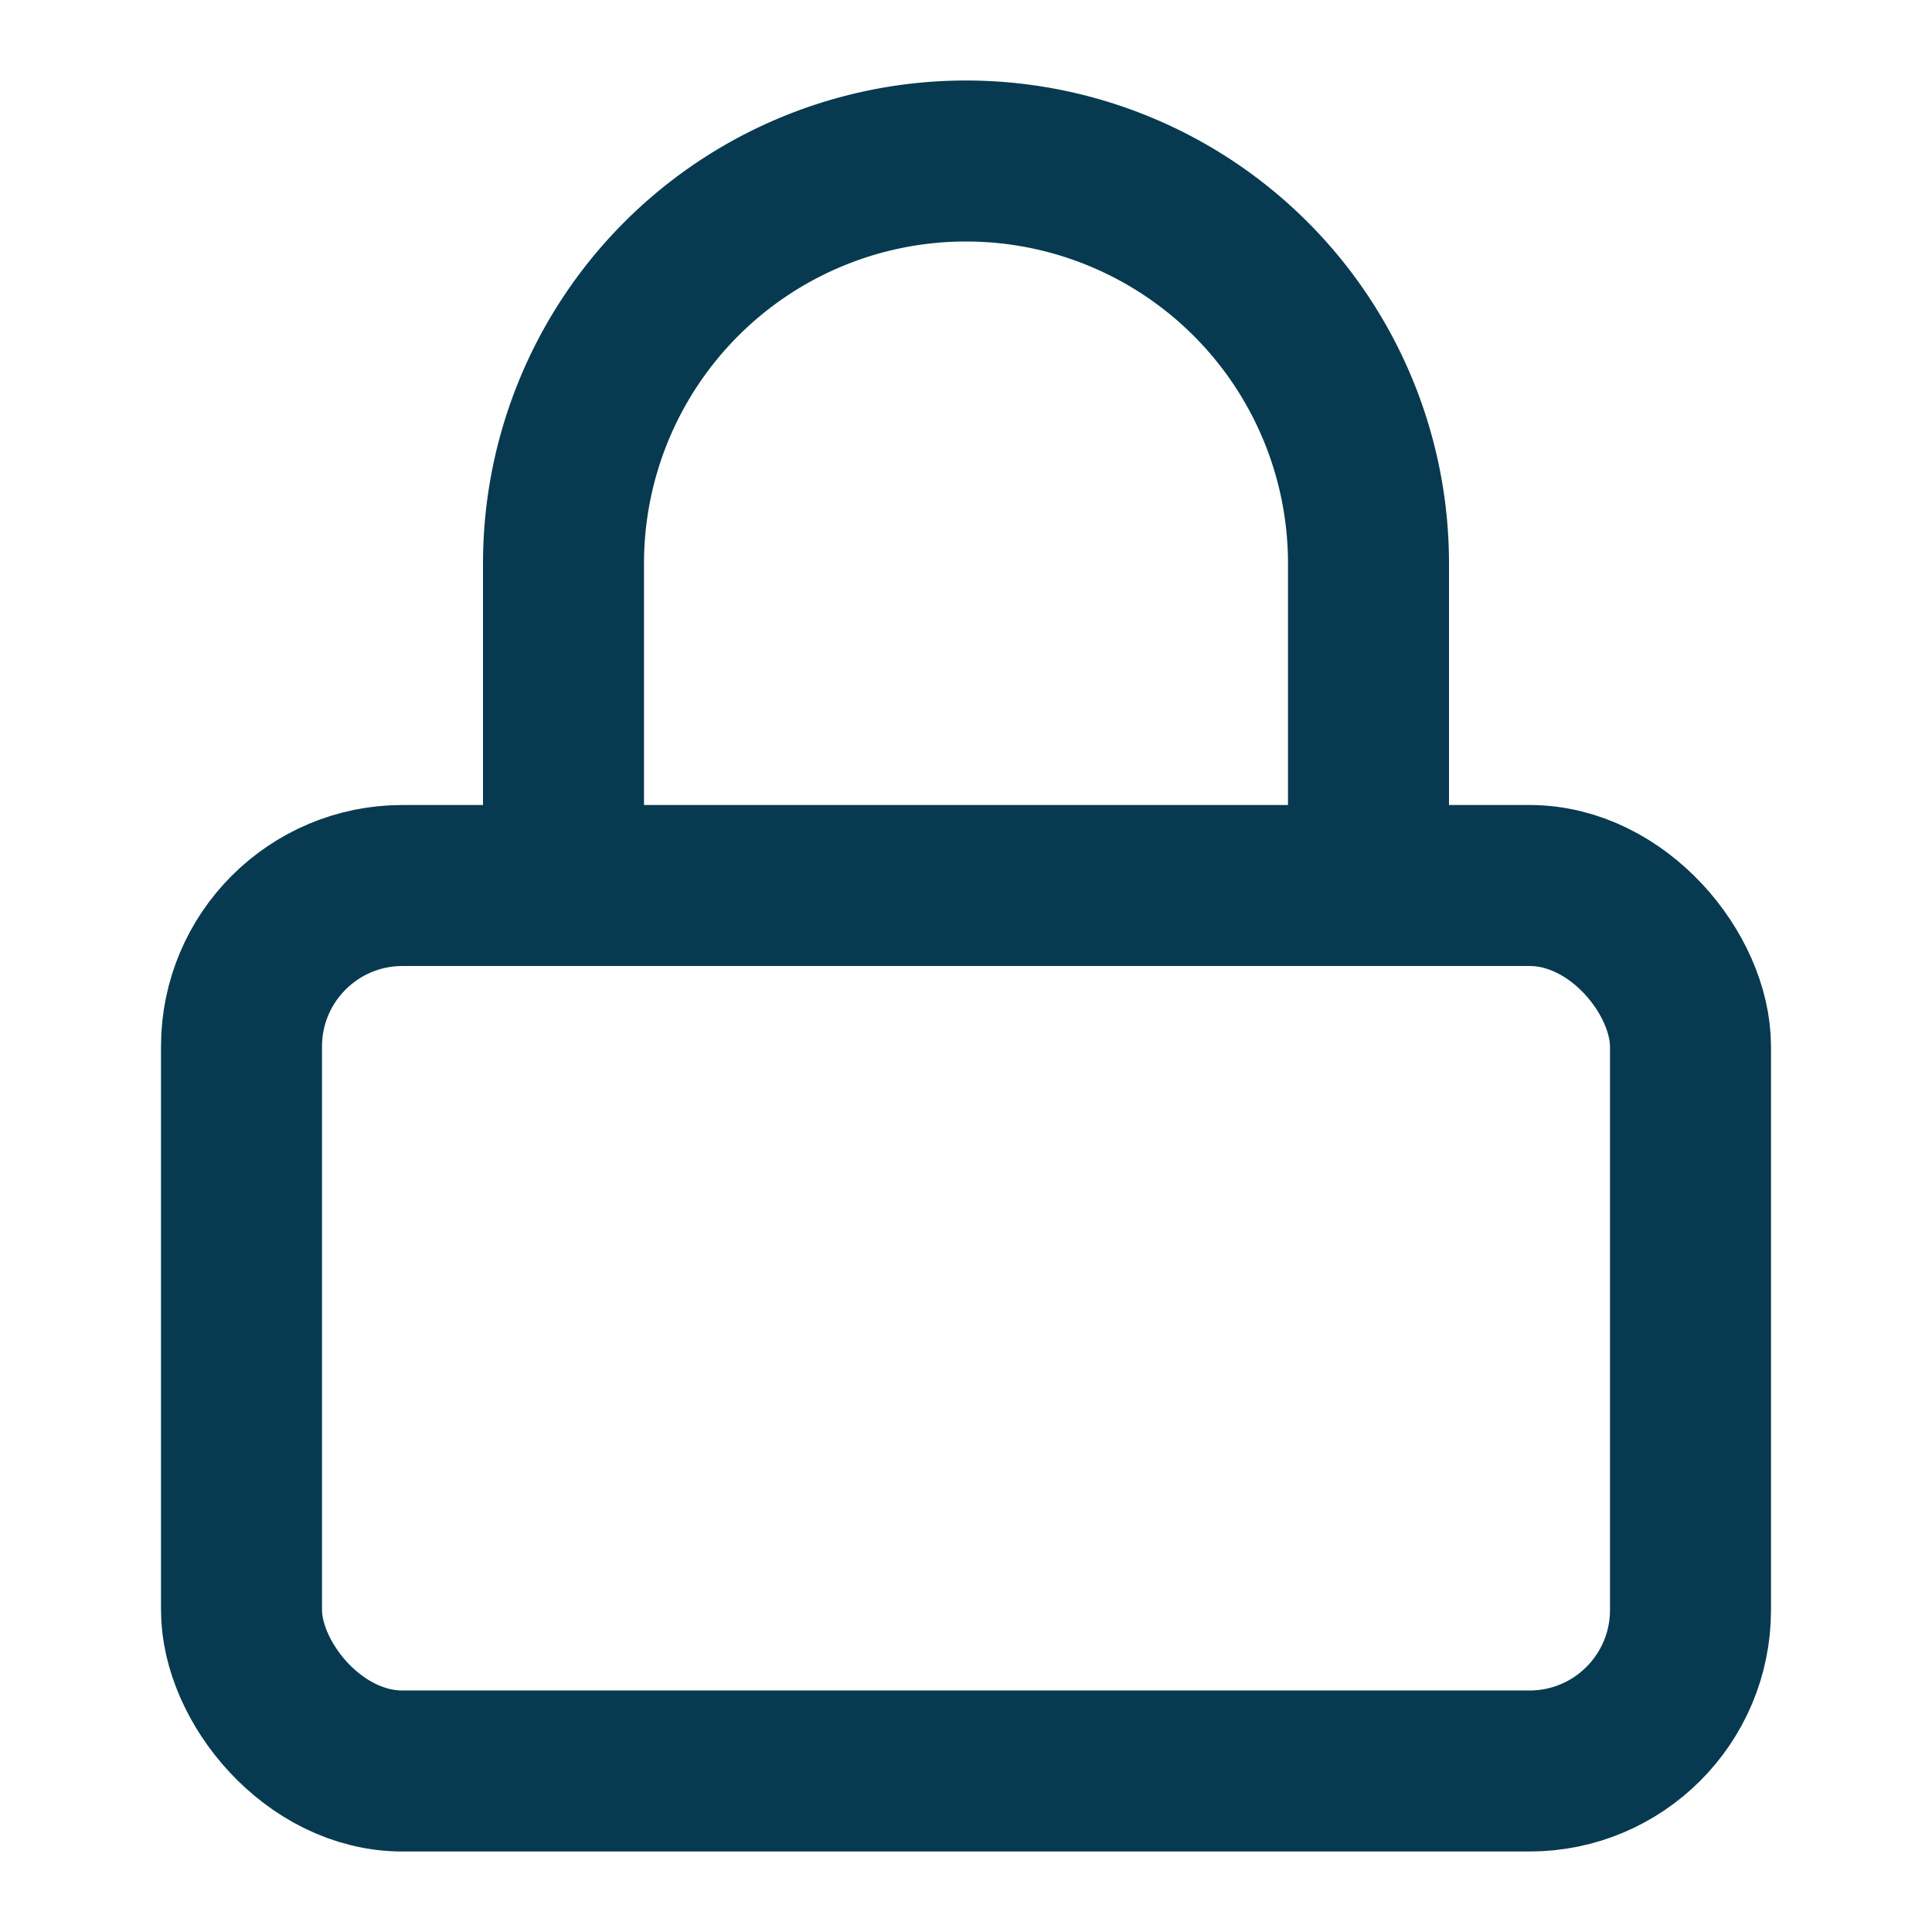
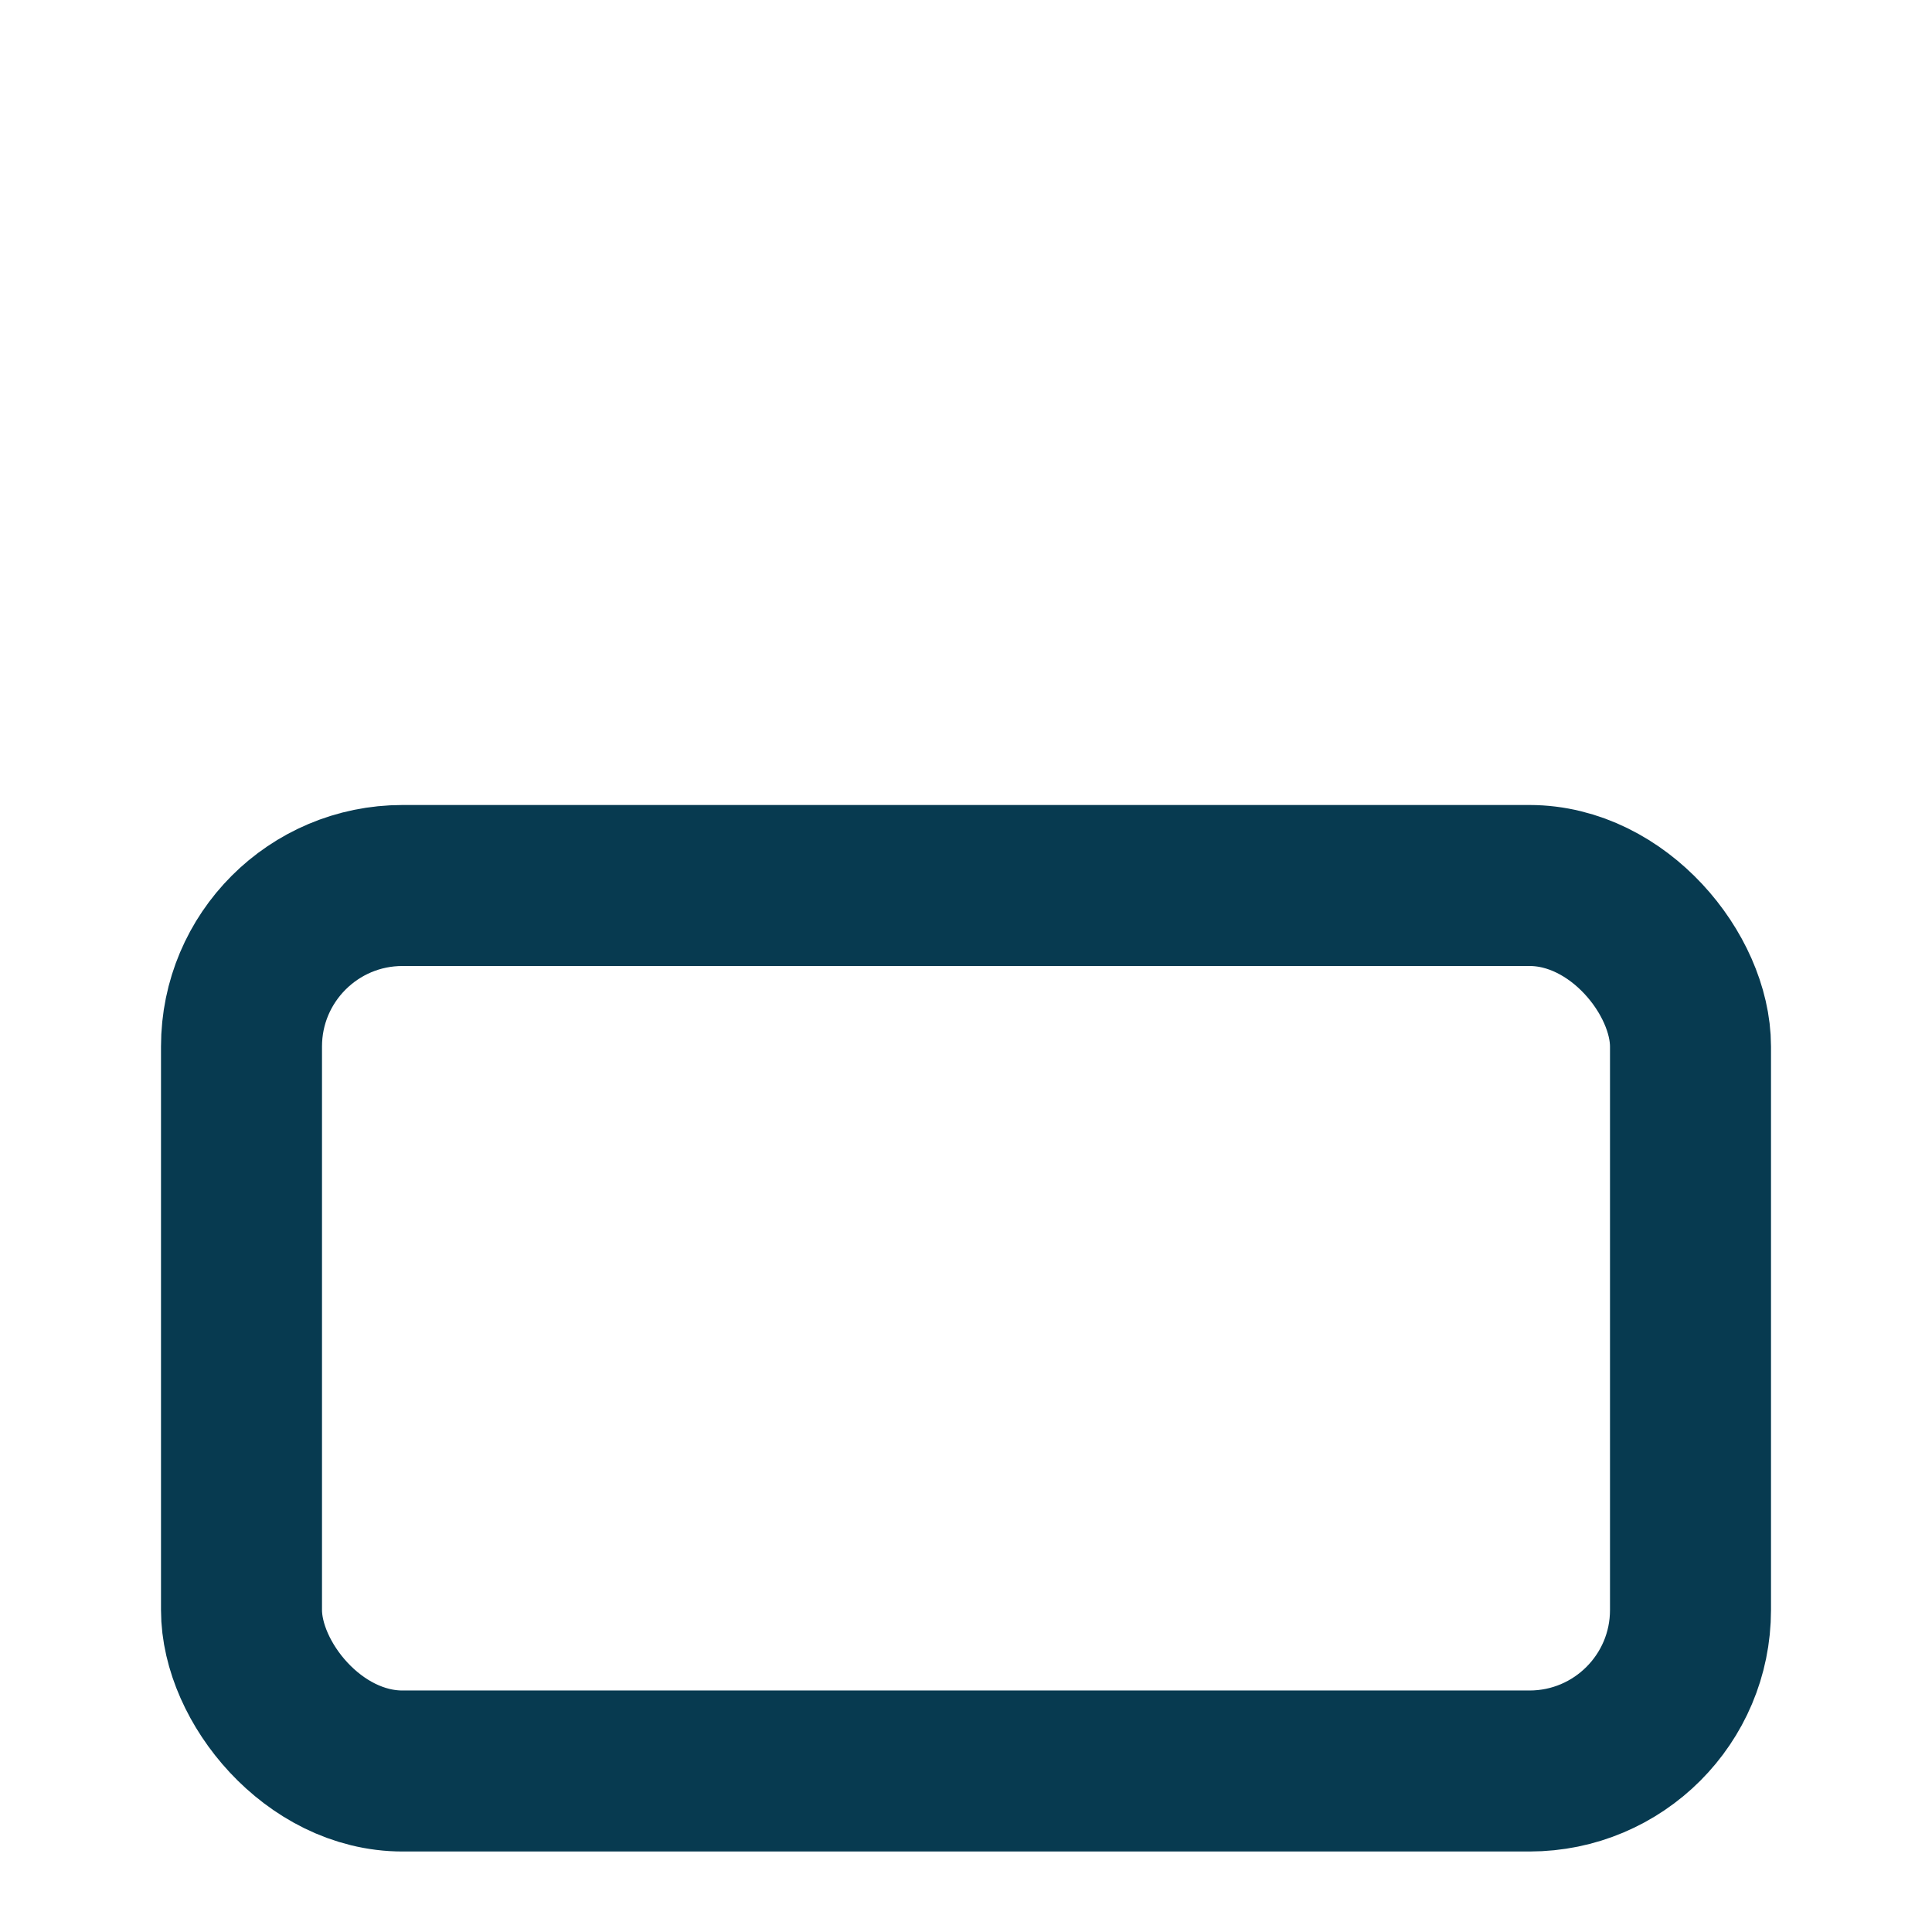
<svg xmlns="http://www.w3.org/2000/svg" width="48" height="48" viewBox="0 0 24 24" fill="none" stroke="#073a50" stroke-width="2" stroke-linecap="round" stroke-linejoin="round" class="lucide lucide-lock-icon lucide-lock">
  <rect width="18" height="11" x="3" y="11" rx="2" ry="2" />
-   <path d="M7 11V7a5 5 0 0 1 10 0v4" />
</svg>